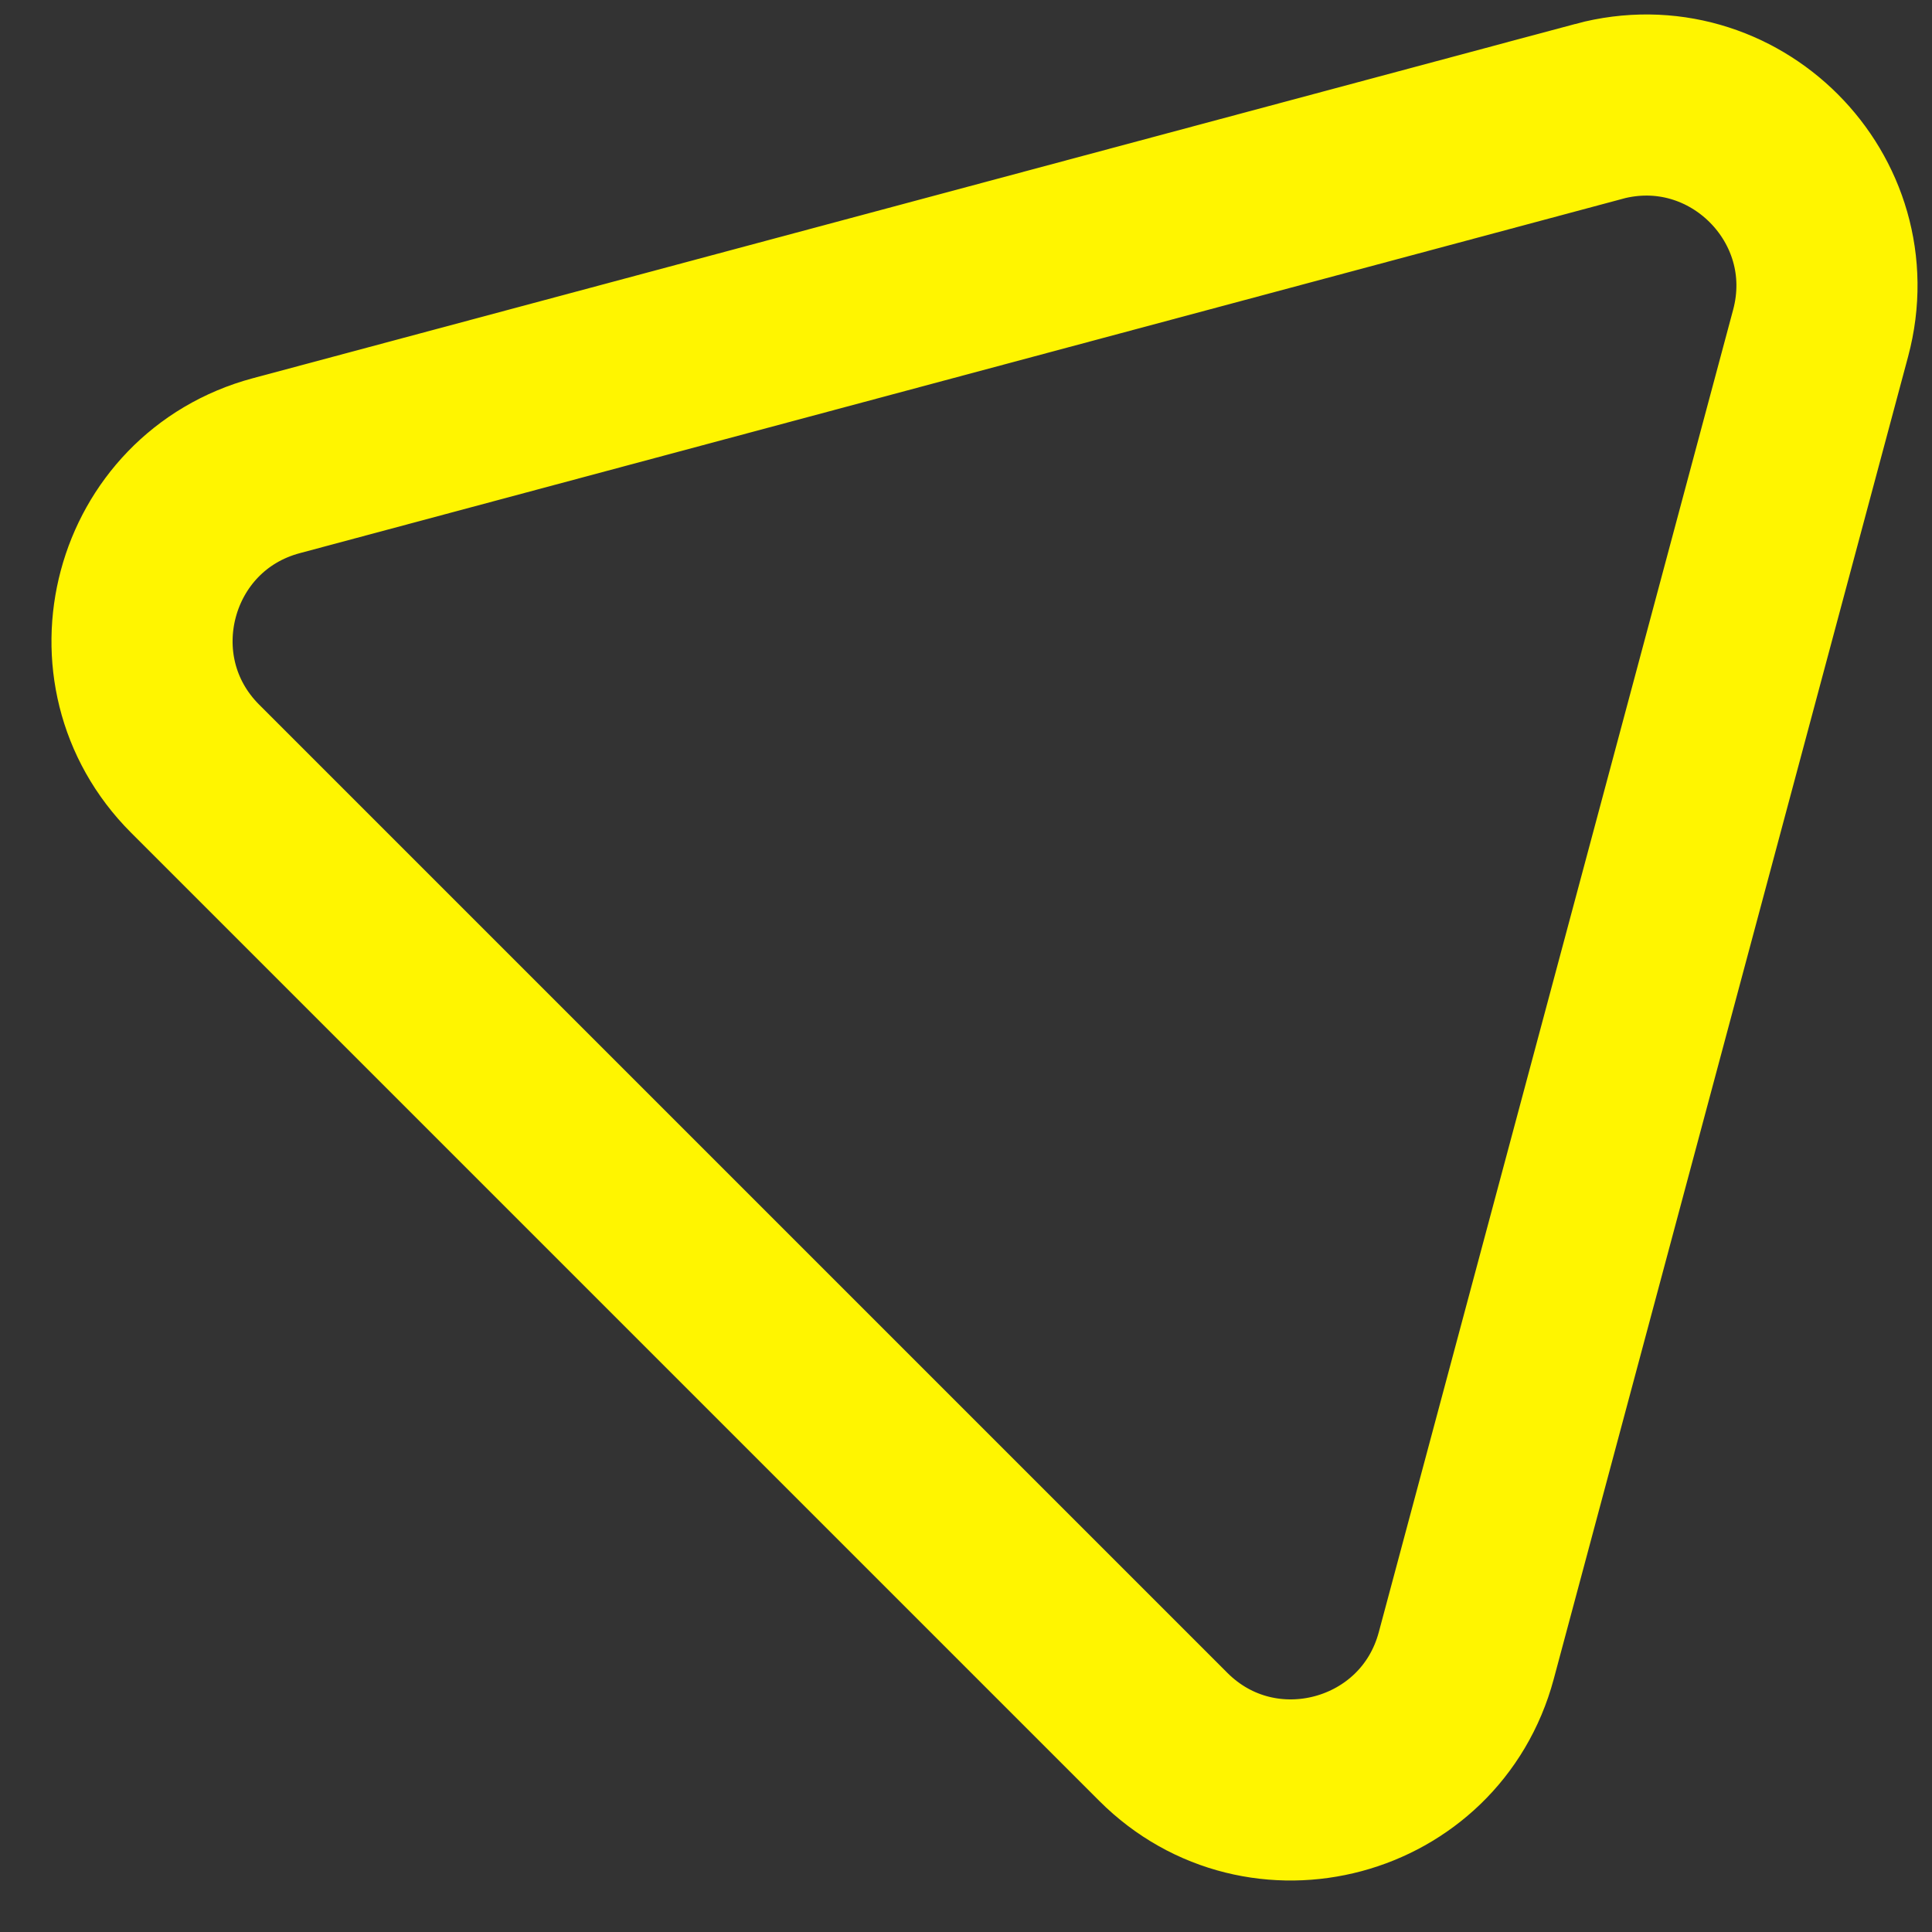
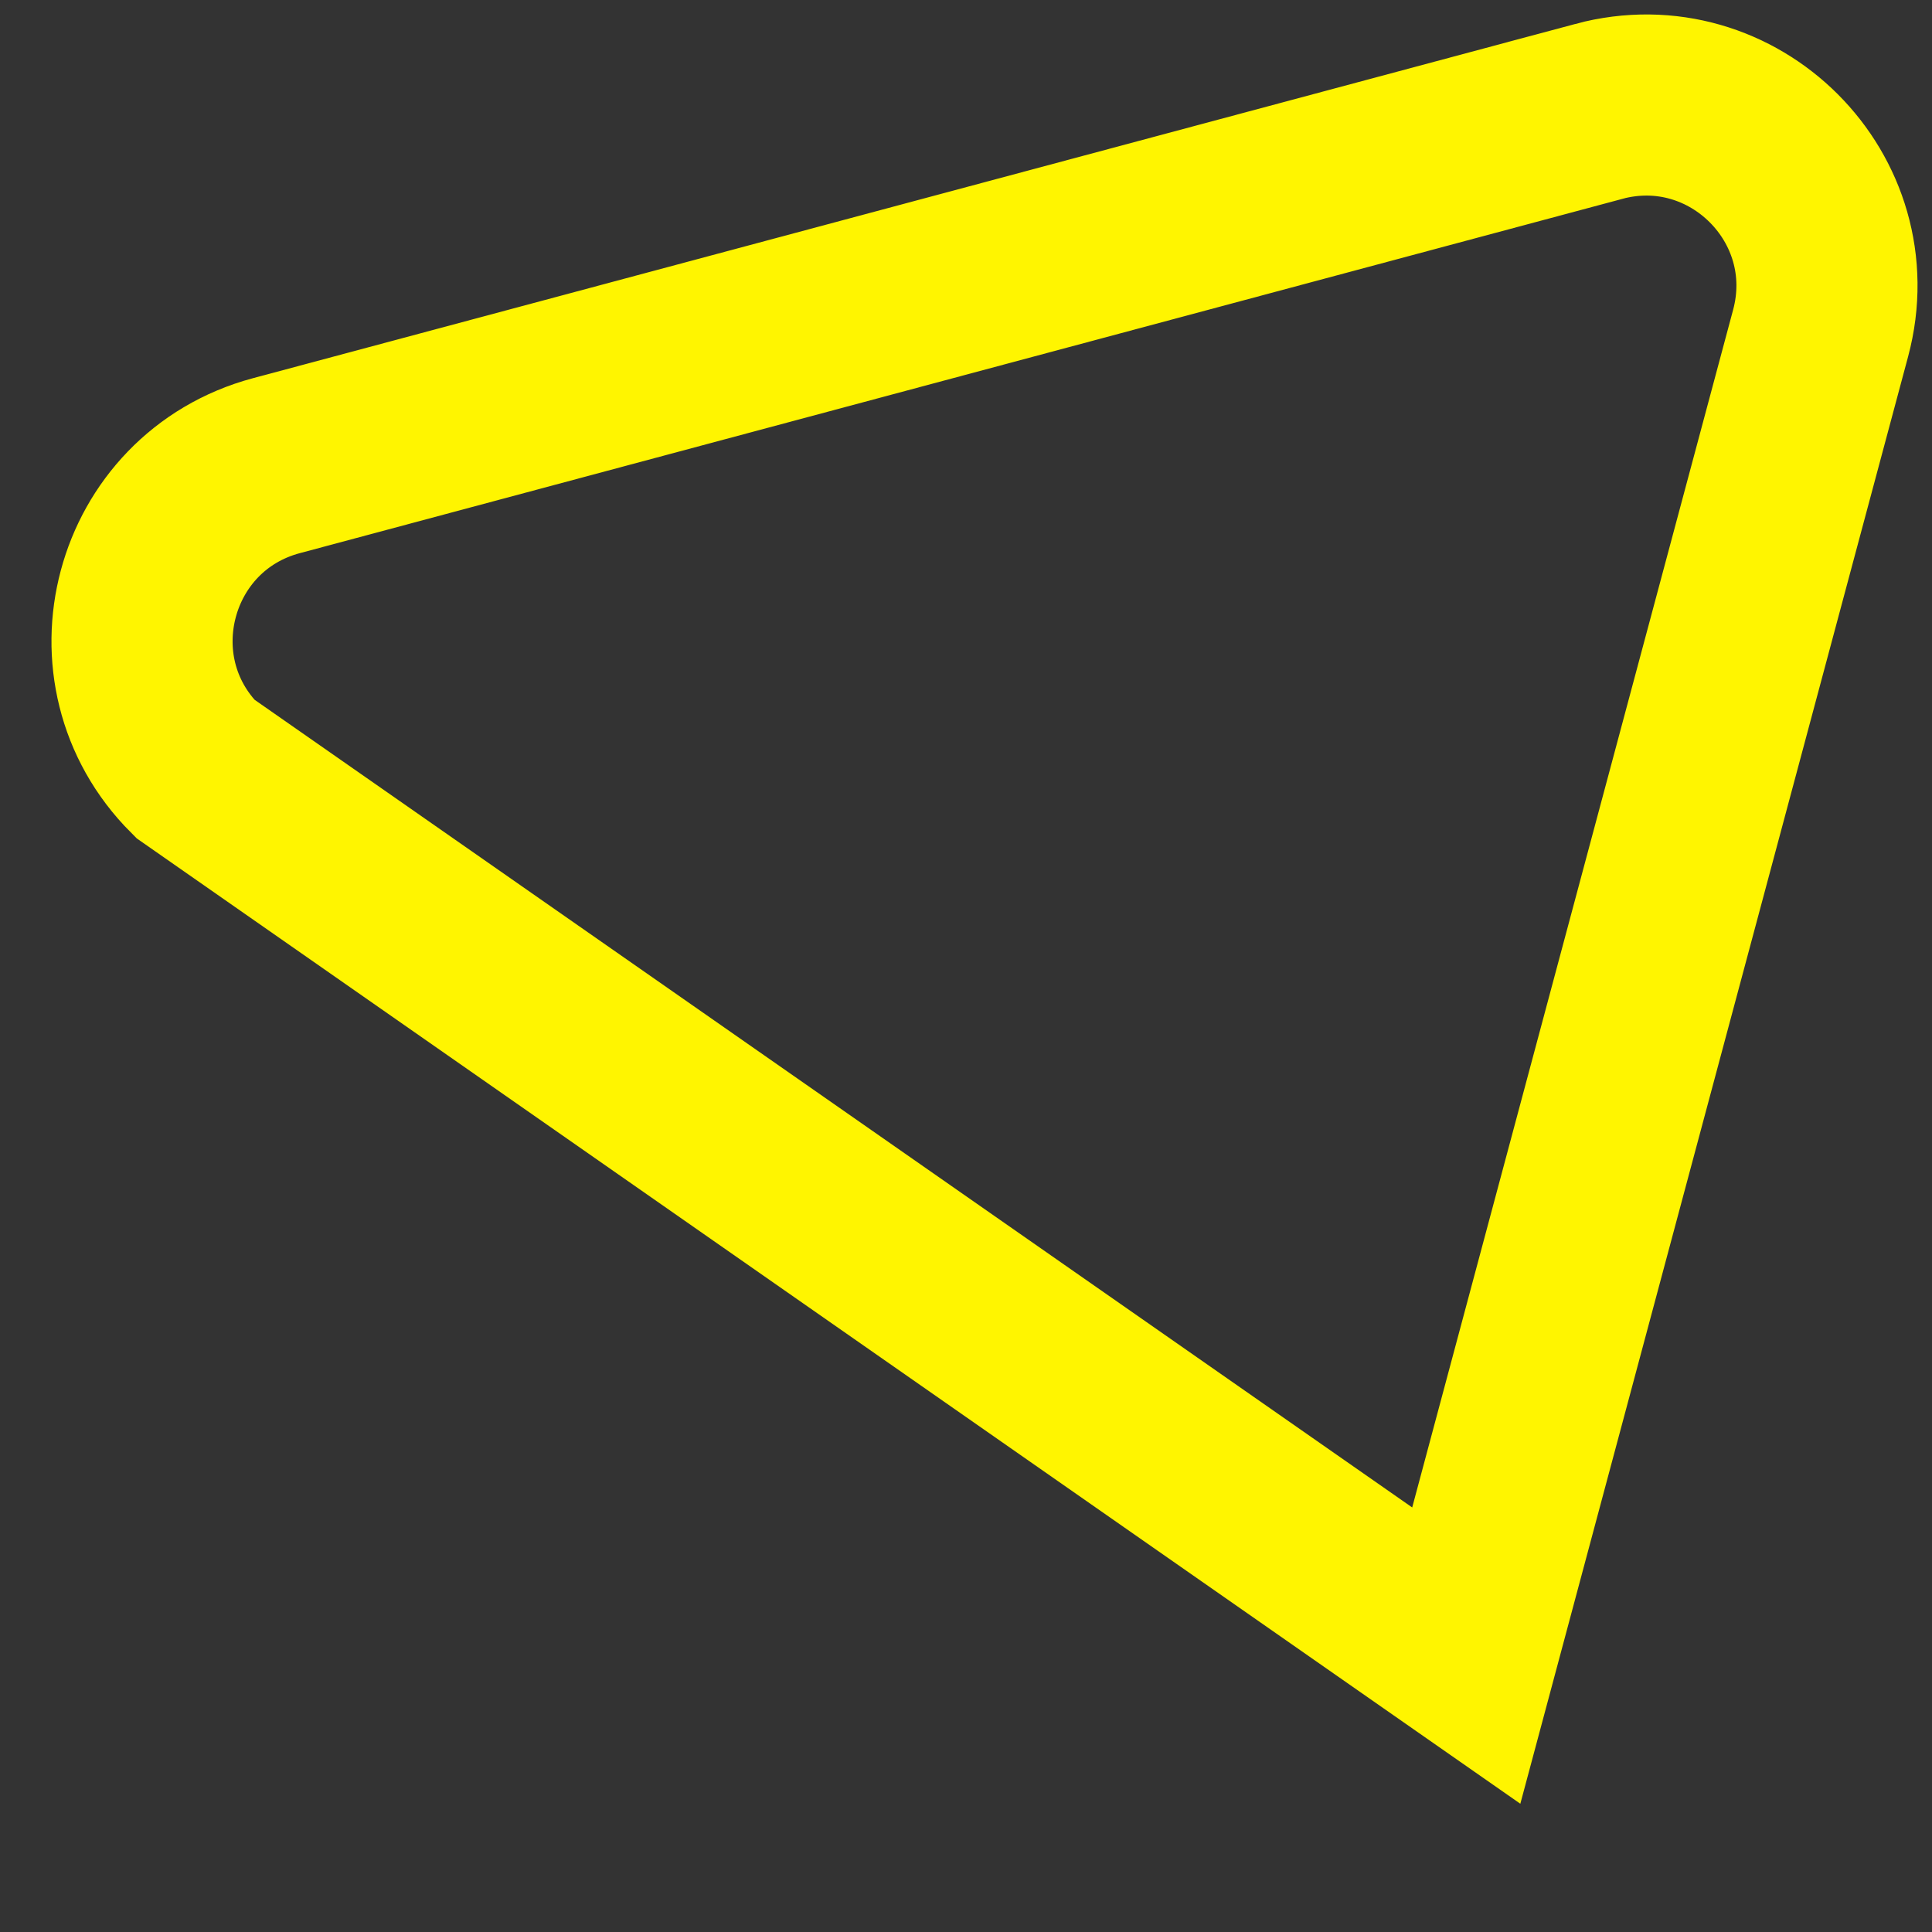
<svg xmlns="http://www.w3.org/2000/svg" width="32" height="32" viewBox="0 0 32 32" fill="none">
  <rect x="0" y="0" width="32" height="32" fill="#333333" stroke="none" />
-   <path d="M26.48 1.845c2.232-.598 4.273 1.443 3.675 3.674l-5.869 21.903c-.598 2.23-3.386 2.978-5.019 1.345L3.233 12.733C1.6 11.1 2.347 8.31 4.578 7.713L26.48 1.846z" stroke="#FFF500" stroke-width="3" />
+   <path d="M26.48 1.845c2.232-.598 4.273 1.443 3.675 3.674l-5.869 21.903L3.233 12.733C1.6 11.1 2.347 8.31 4.578 7.713L26.48 1.846z" stroke="#FFF500" stroke-width="3" />
</svg>